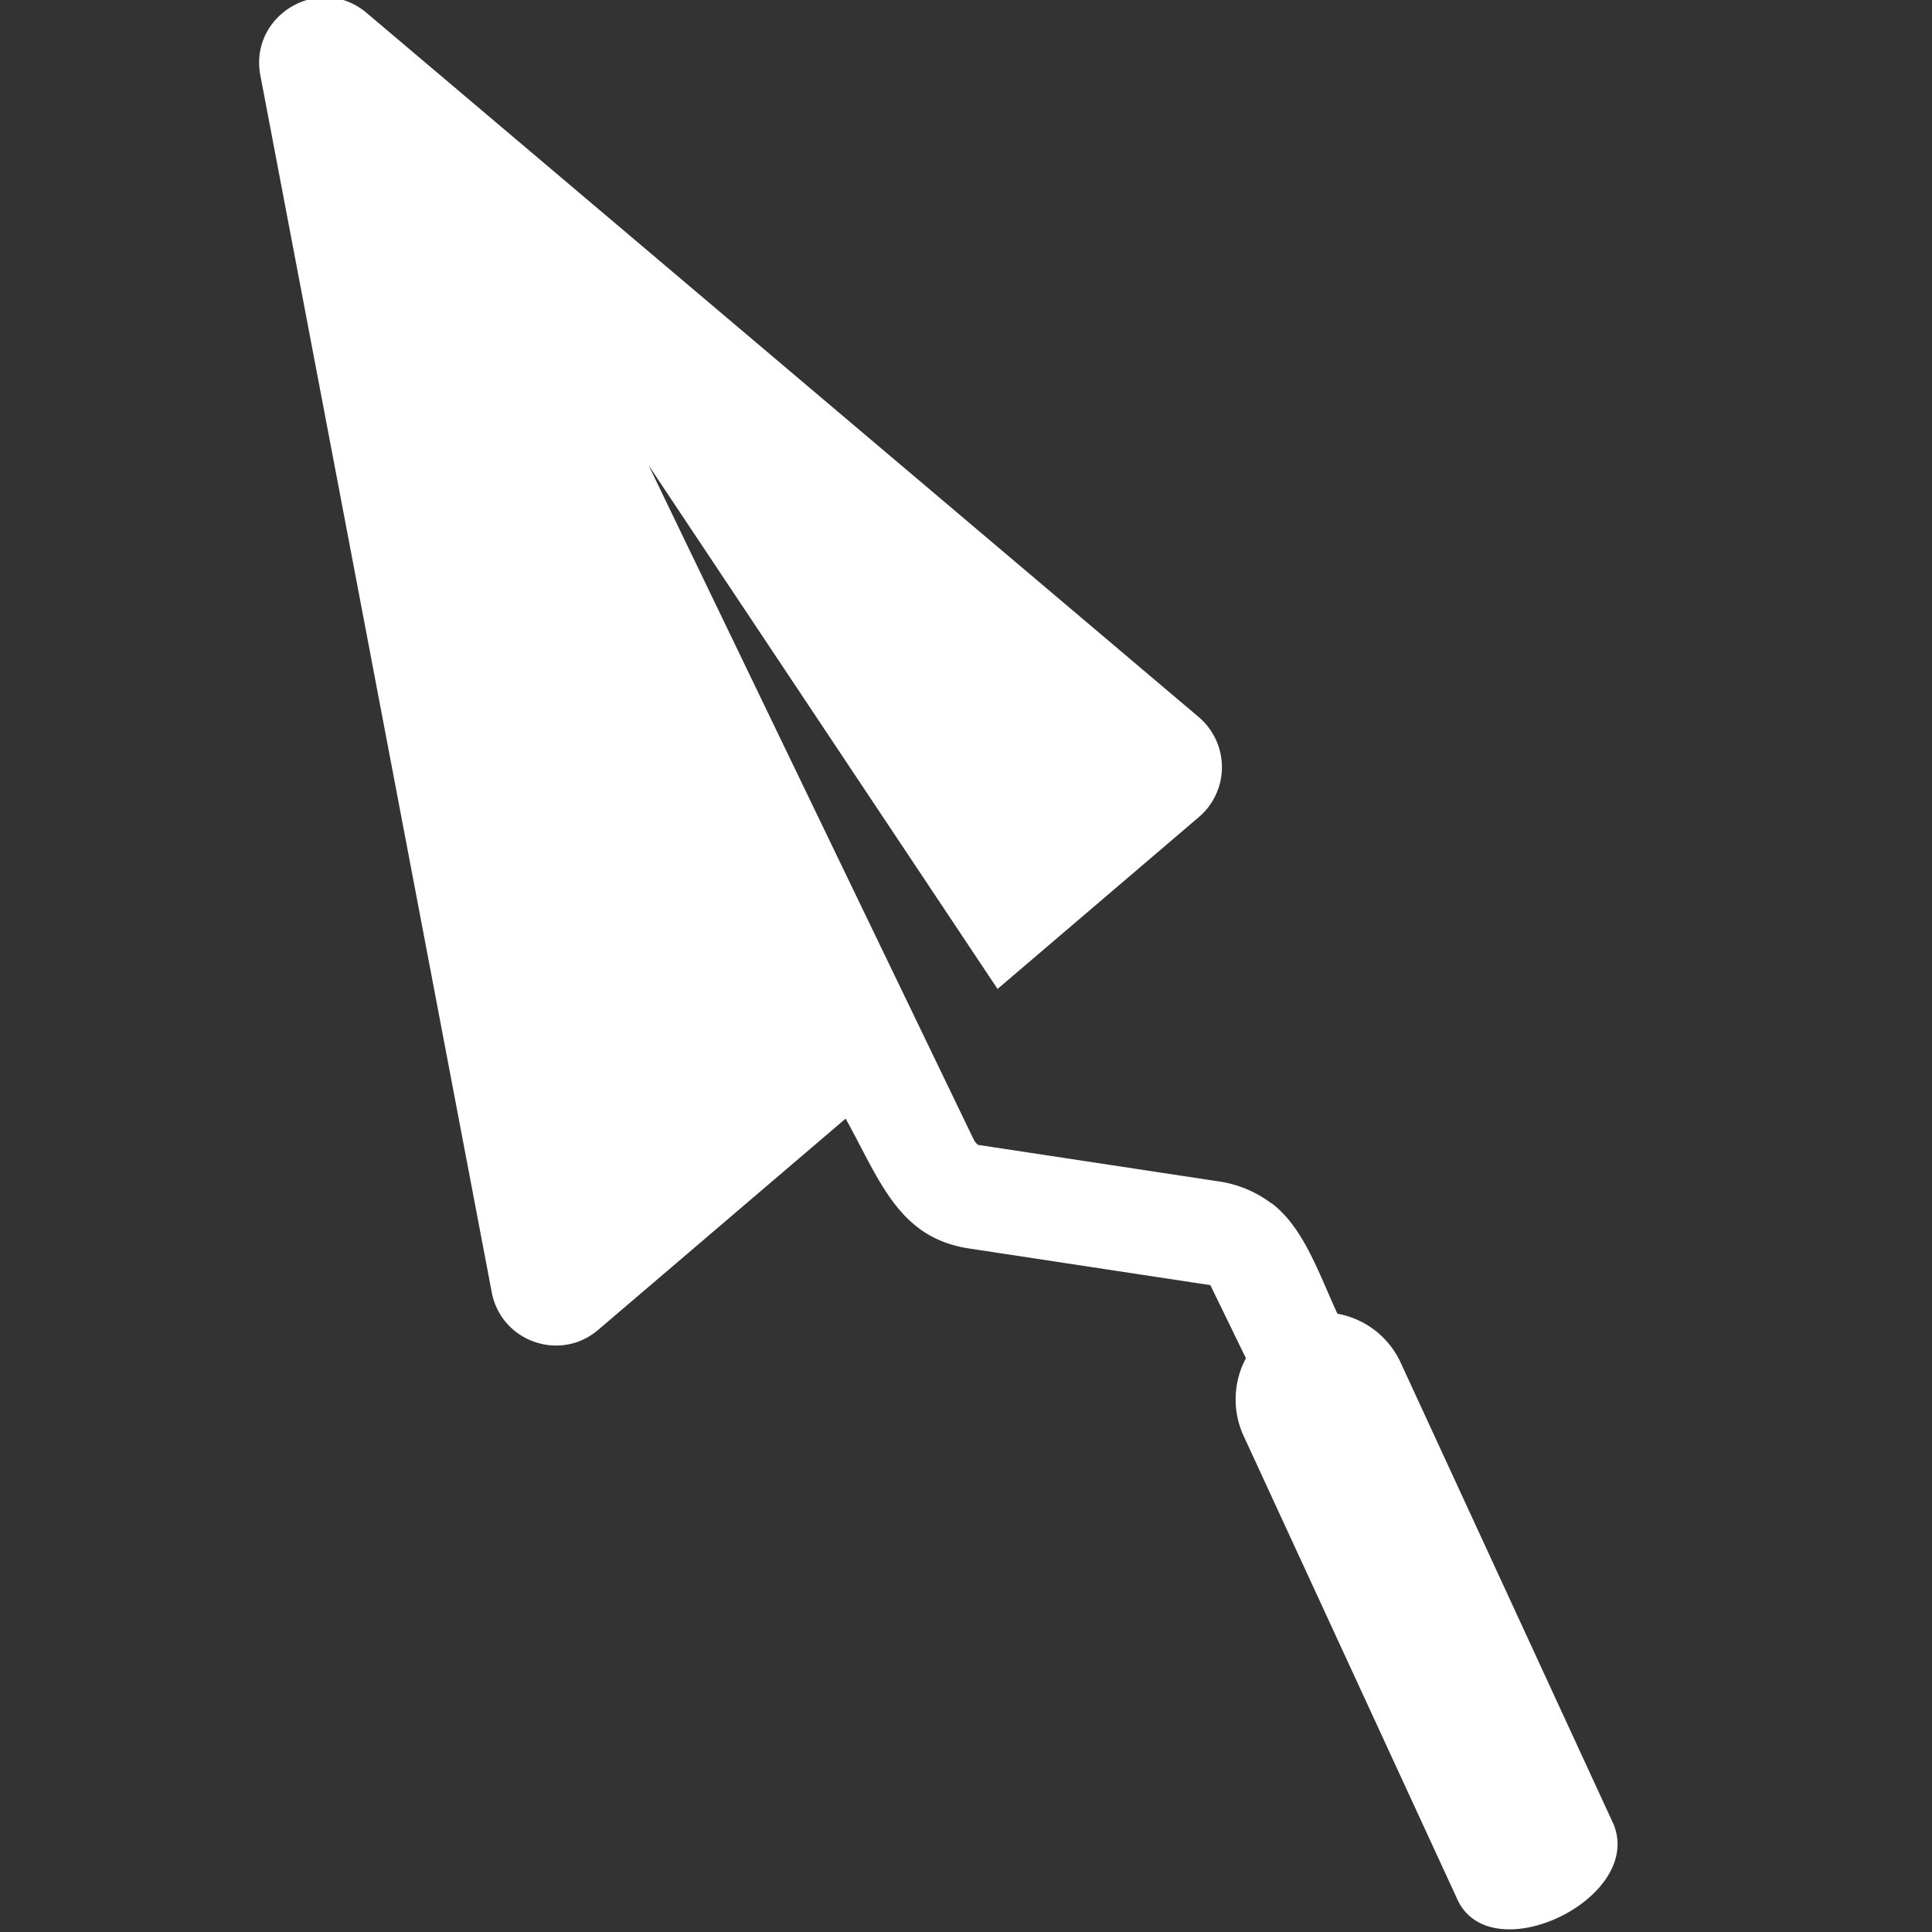
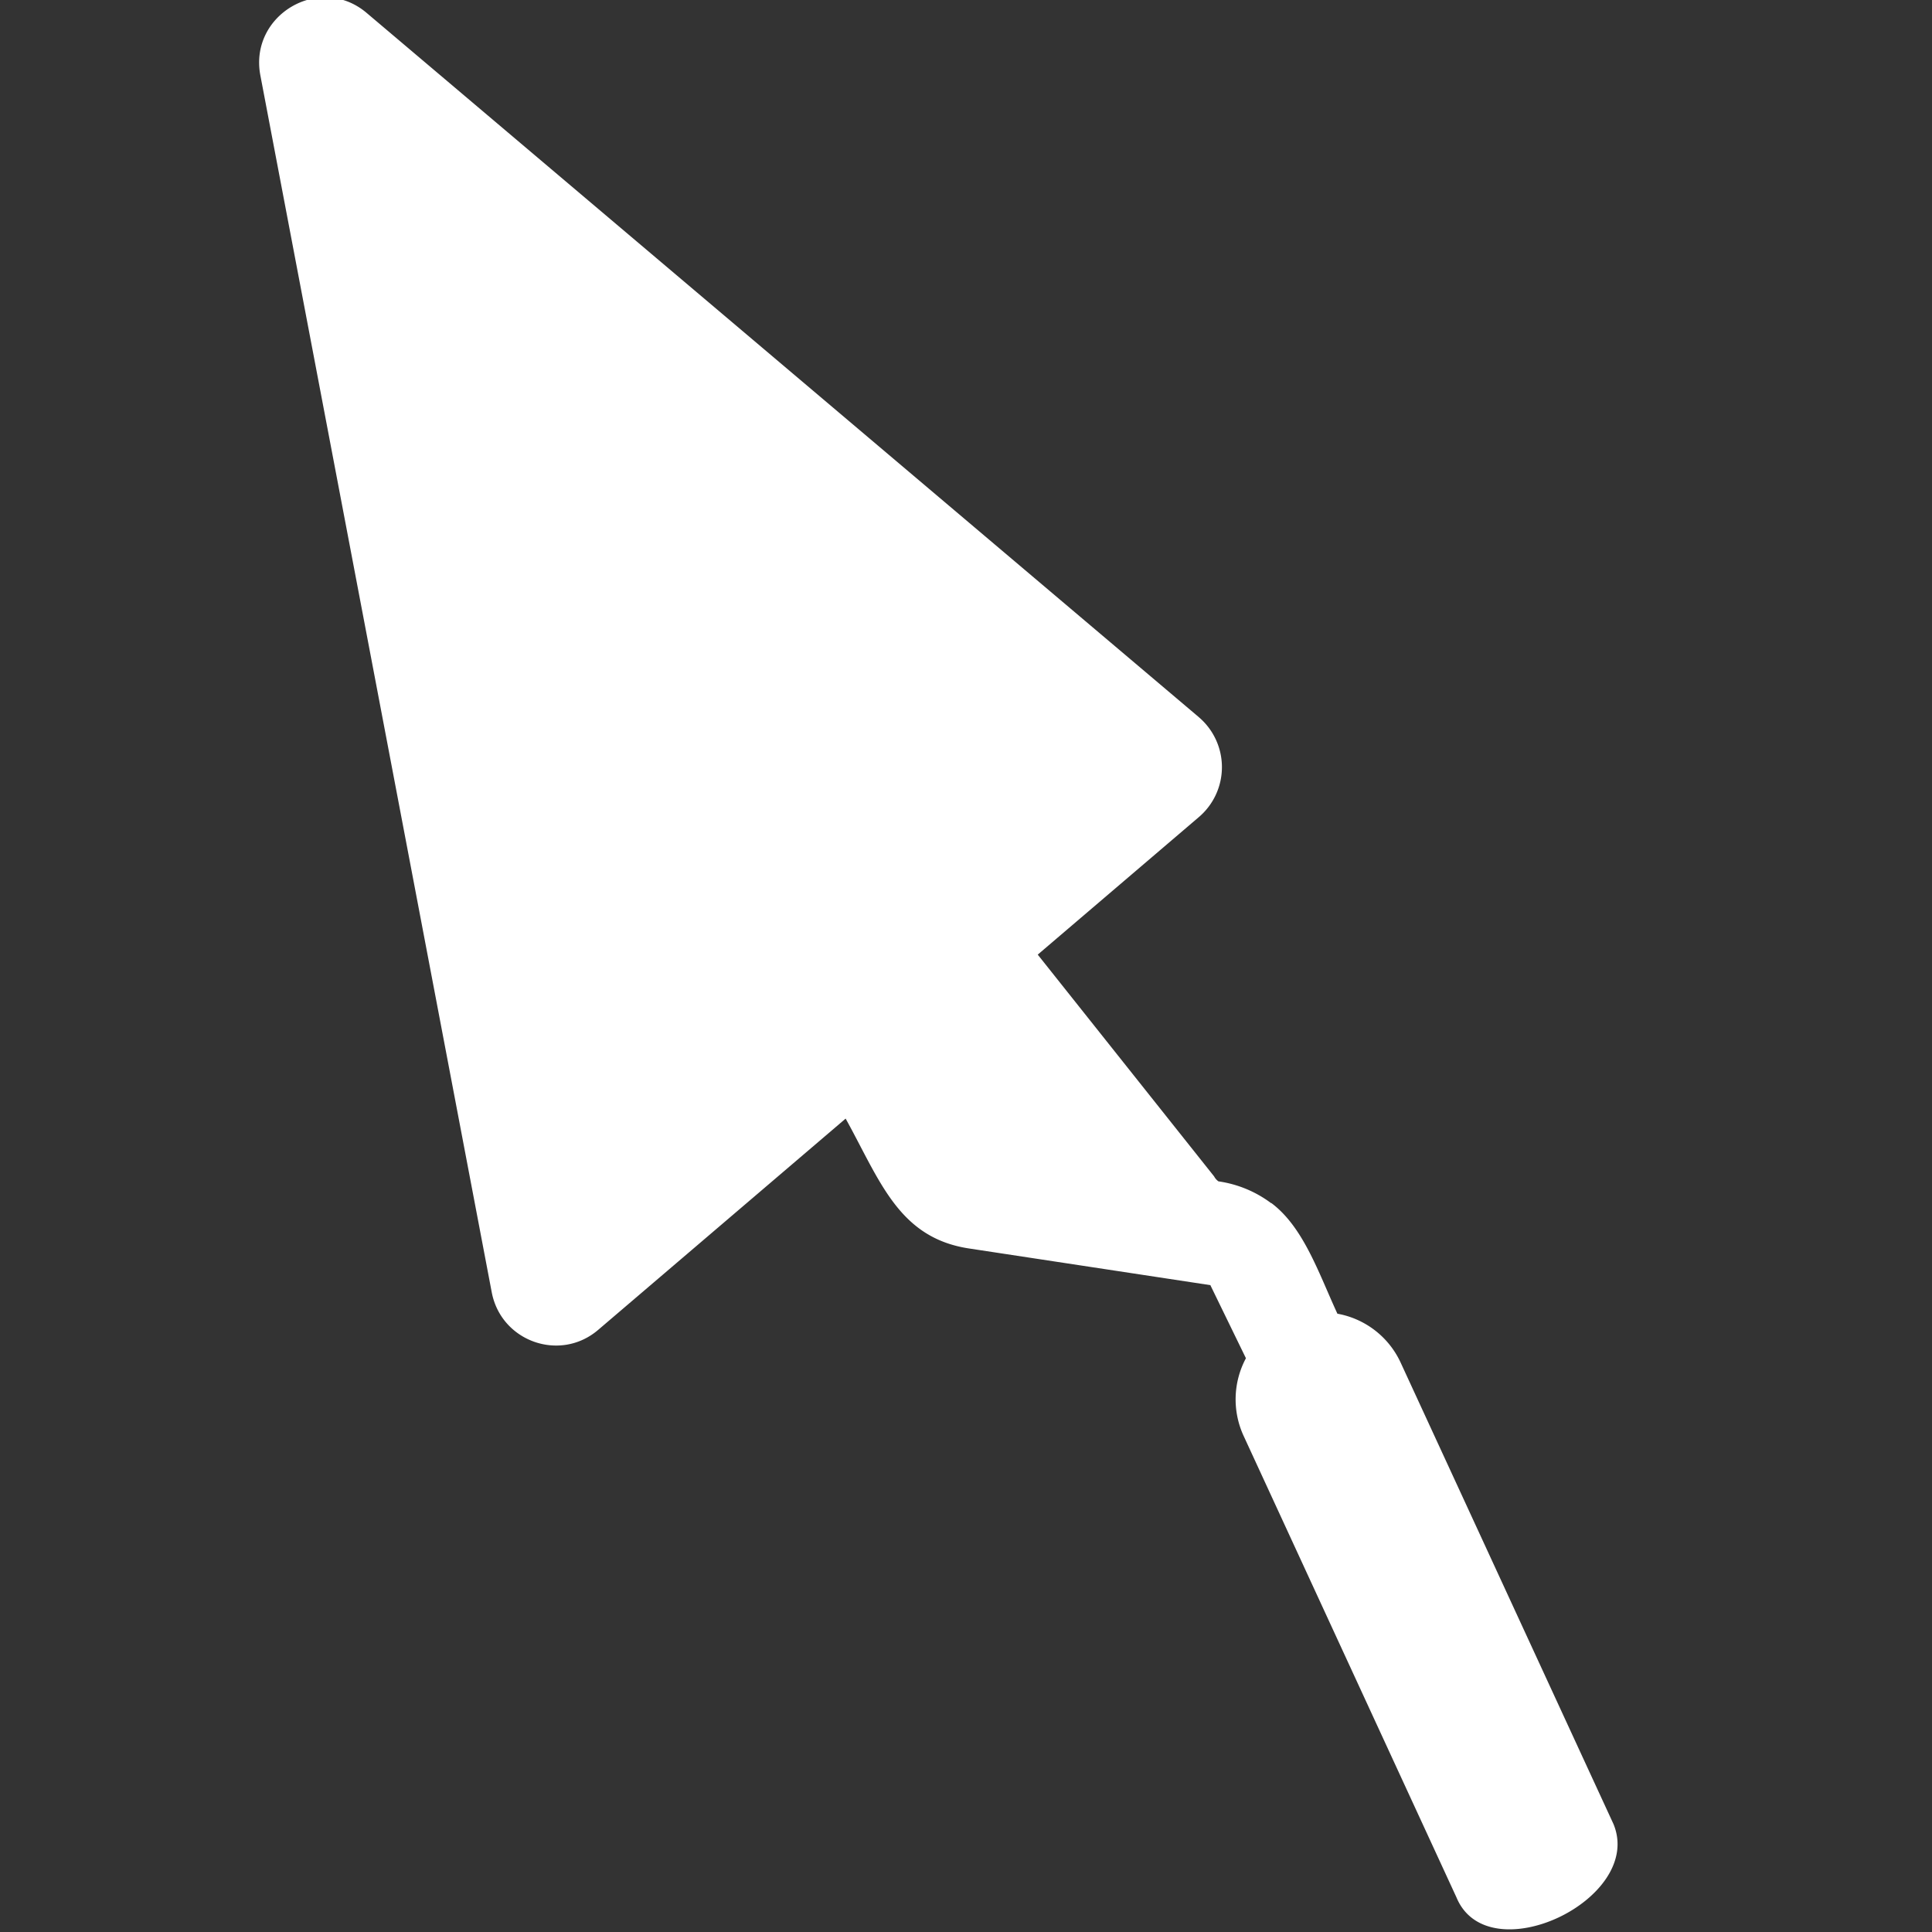
<svg xmlns="http://www.w3.org/2000/svg" width="64" height="64" fill="none">
  <rect width="100%" height="100%" fill="#333333" stroke="none" />
-   <path fill="#FFF" d="M39.703 23.748 12.143.426c-1.55-1.311-3.898.072-3.518 2.072l7.664 40.308c.31 1.634 2.264 2.326 3.525 1.249l8.199-7c1.144 2.066 1.758 3.962 4.113 4.306l7.975 1.212-.003.006 1.175 2.414a2.891 2.891 0 0 0-.074 2.578l7.049 15.284c1.047 2.52 6.231.061 5.201-2.43L46.4 45.142a2.866 2.866 0 0 0-2.097-1.624c-.624-1.352-1.123-2.868-2.19-3.667l-.004.006a3.808 3.808 0 0 0-1.746-.723l-7.957-1.207a.467.467 0 0 1-.143-.163L21.489 15.419 33.045 32.76l6.665-5.69a2.173 2.173 0 0 0-.007-3.321Z" />
+   <path fill="#FFF" d="M39.703 23.748 12.143.426c-1.55-1.311-3.898.072-3.518 2.072l7.664 40.308c.31 1.634 2.264 2.326 3.525 1.249l8.199-7c1.144 2.066 1.758 3.962 4.113 4.306l7.975 1.212-.003.006 1.175 2.414a2.891 2.891 0 0 0-.074 2.578l7.049 15.284c1.047 2.52 6.231.061 5.201-2.43L46.4 45.142a2.866 2.866 0 0 0-2.097-1.624c-.624-1.352-1.123-2.868-2.19-3.667l-.004.006a3.808 3.808 0 0 0-1.746-.723a.467.467 0 0 1-.143-.163L21.489 15.419 33.045 32.76l6.665-5.69a2.173 2.173 0 0 0-.007-3.321Z" />
</svg>